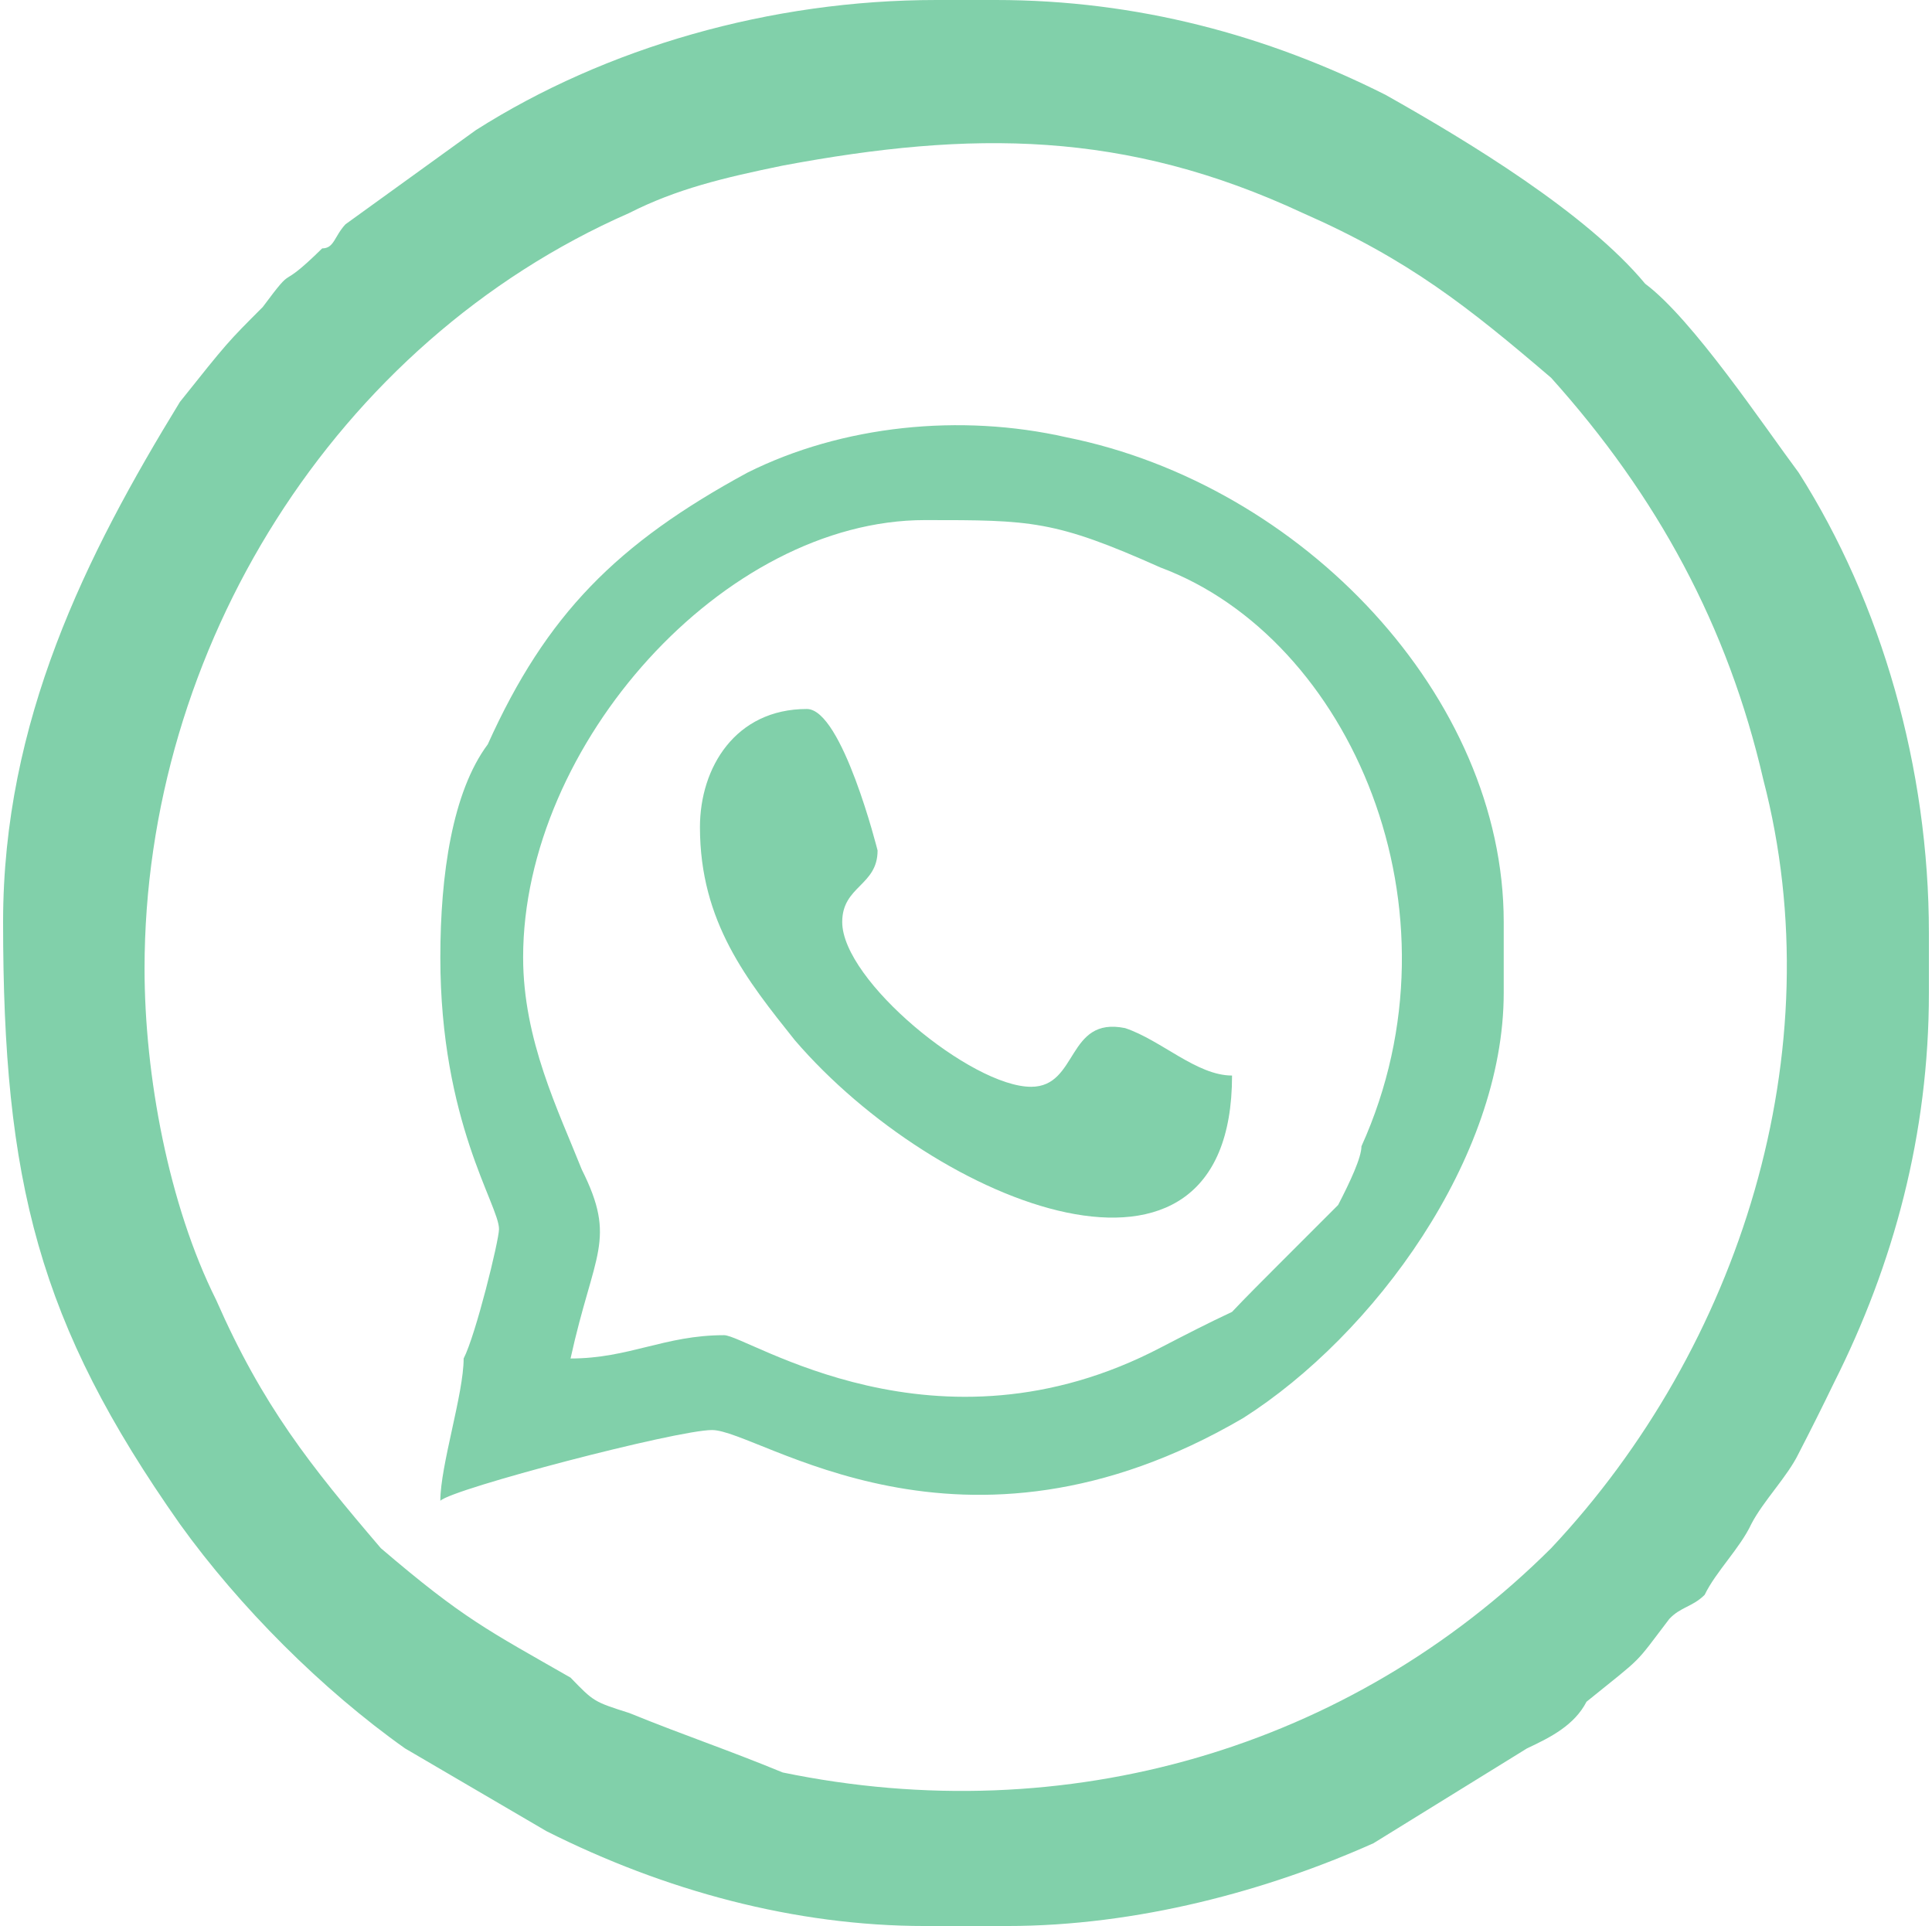
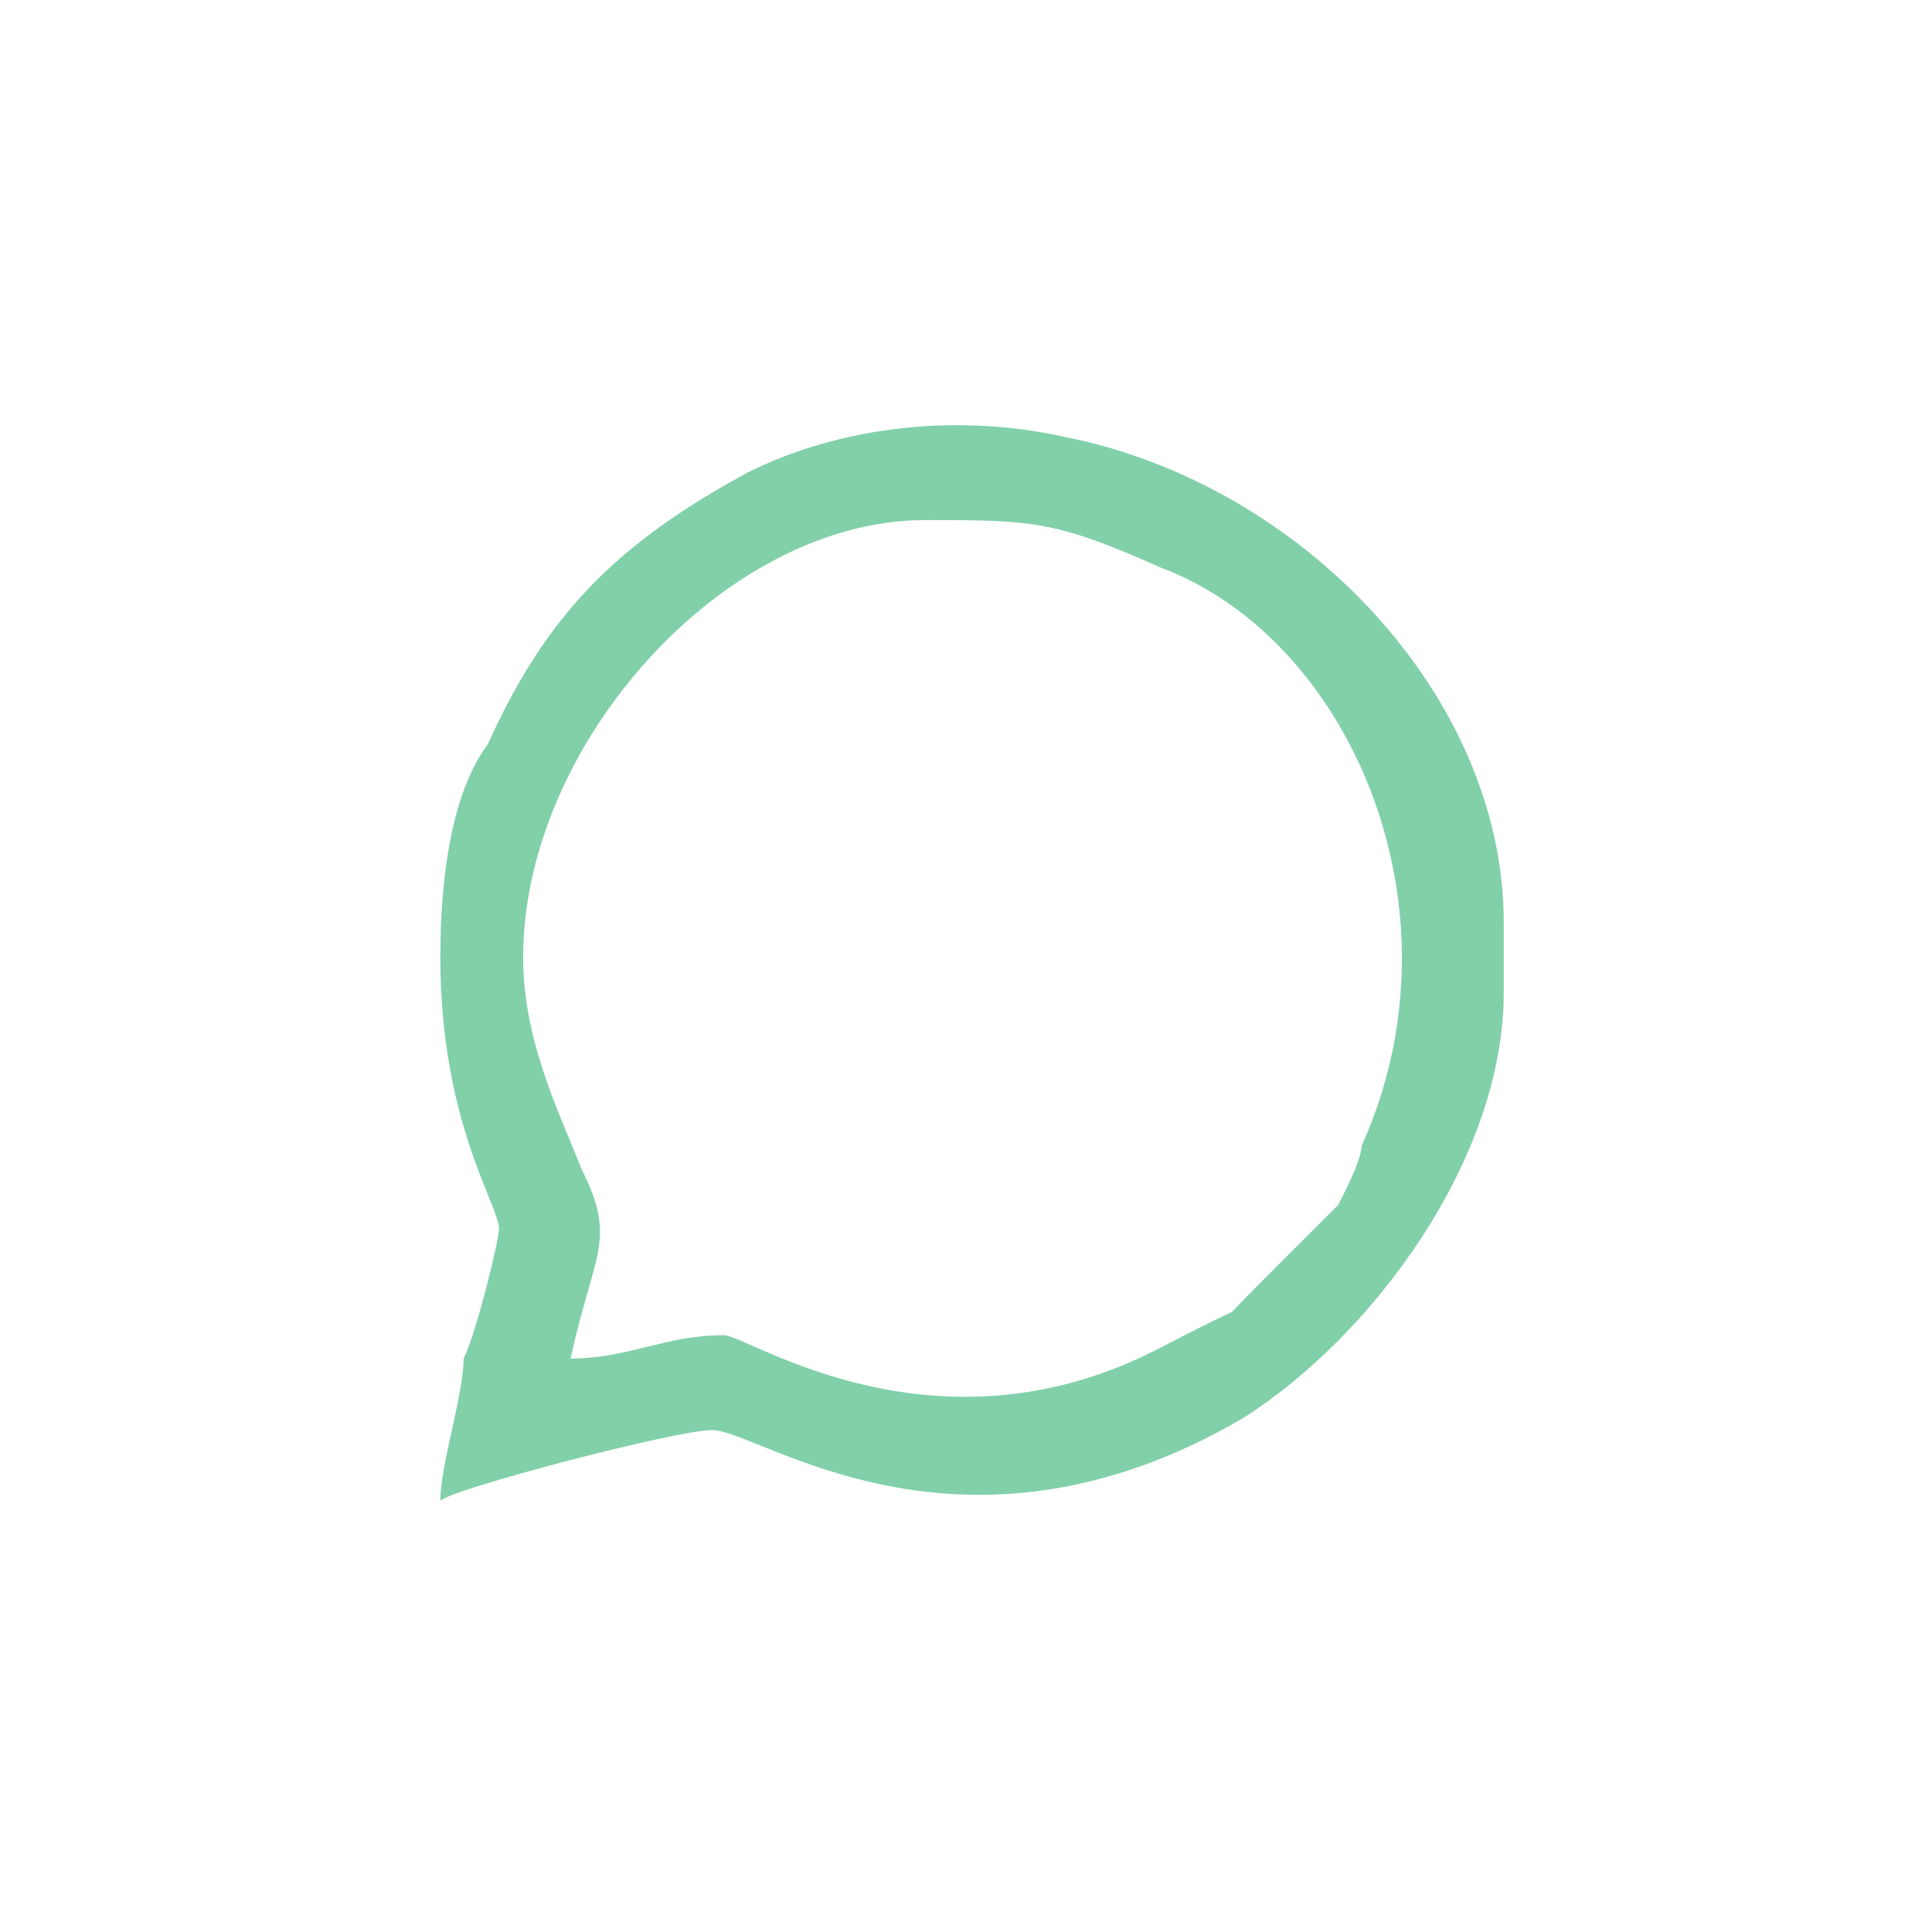
<svg xmlns="http://www.w3.org/2000/svg" xml:space="preserve" width="313px" height="312px" version="1.1" style="shape-rendering:geometricPrecision; text-rendering:geometricPrecision; image-rendering:optimizeQuality; fill-rule:evenodd; clip-rule:evenodd" viewBox="0 0 23.96 23.96">
  <defs>
    <style type="text/css">
   
    .fil0 {fill:#81D0AA}
   
  </style>
  </defs>
  <g id="Слой_x0020_1">
    <g id="_2493990023312">
      <g id="_1390669416992">
-         <path class="fil0" d="M1.76 12.05c0,-3.97 2.36,-7.79 6.03,-9.4 0.59,-0.3 1.18,-0.44 1.91,-0.59 2.35,-0.44 4.26,-0.44 6.47,0.59 1.32,0.58 2.06,1.17 3.09,2.05 1.32,1.47 2.2,3.09 2.64,5 0.88,3.38 -0.29,7.06 -2.64,9.56 -2.5,2.49 -6.03,3.52 -9.56,2.79 -0.73,-0.3 -1.17,-0.44 -1.91,-0.74 -0.44,-0.14 -0.44,-0.14 -0.73,-0.44 -1.03,-0.59 -1.33,-0.73 -2.36,-1.61 -0.88,-1.03 -1.47,-1.77 -2.05,-3.09 -0.59,-1.18 -0.89,-2.79 -0.89,-4.12l0 0zm9.85 -12.05l0.74 0c1.76,0 3.38,0.44 4.85,1.18 1.03,0.58 2.5,1.47 3.23,2.35 0.59,0.44 1.47,1.76 1.91,2.35 1.03,1.62 1.62,3.67 1.62,5.73l0 0.74c0,1.76 -0.44,3.38 -1.18,4.85 -0.14,0.29 -0.29,0.59 -0.44,0.88 -0.14,0.29 -0.44,0.59 -0.59,0.88 -0.14,0.3 -0.44,0.59 -0.58,0.88 -0.15,0.15 -0.3,0.15 -0.44,0.3 -0.45,0.59 -0.3,0.44 -1.03,1.03 -0.15,0.29 -0.44,0.44 -0.74,0.58l-1.91 1.18c-1.32,0.59 -2.94,1.03 -4.56,1.03l-1.02 0c-1.62,0 -3.24,-0.44 -4.71,-1.18l-1.76 -1.03c-1.03,-0.73 -2.06,-1.76 -2.8,-2.79 -1.76,-2.5 -2.2,-4.26 -2.2,-7.49 0,-2.5 1.03,-4.56 2.2,-6.47 0.59,-0.74 0.59,-0.74 1.03,-1.18 0.44,-0.59 0.15,-0.15 0.74,-0.73 0.15,0 0.15,-0.15 0.29,-0.3l1.62 -1.17c1.62,-1.03 3.67,-1.62 5.73,-1.62l0 0z" />
        <path class="fil0" d="M6.47 11.91c0,-2.65 2.5,-5.44 5,-5.44 1.32,0 1.61,0 2.93,0.59 2.36,0.88 3.83,4.26 2.5,7.2 0,0.14 -0.14,0.44 -0.29,0.73l-0.74 0.74c-0.14,0.14 -0.44,0.44 -0.58,0.59 -0.3,0.14 -0.59,0.29 -0.88,0.44 -2.8,1.47 -5.15,-0.15 -5.44,-0.15 -0.74,0 -1.18,0.29 -1.91,0.29 0.29,-1.32 0.58,-1.47 0.14,-2.35 -0.29,-0.73 -0.73,-1.61 -0.73,-2.64zm-1.03 0c0,2.05 0.73,3.08 0.73,3.38 0,0.14 -0.29,1.32 -0.44,1.61 0,0.44 -0.29,1.33 -0.29,1.77 0.15,-0.15 2.94,-0.88 3.38,-0.88 0.59,0 3.09,1.91 6.61,-0.15 1.62,-1.03 3.24,-3.23 3.24,-5.29l0 -0.88c0,-2.8 -2.5,-5.44 -5.44,-6.03 -1.32,-0.3 -2.79,-0.15 -3.97,0.44 -1.62,0.88 -2.5,1.76 -3.23,3.38 -0.44,0.59 -0.59,1.62 -0.59,2.65l0 0z" />
-         <path class="fil0" d="M8.67 10.29c0,1.18 0.59,1.91 1.18,2.65 1.76,2.05 5.44,3.52 5.44,0.44 -0.44,0 -0.88,-0.44 -1.33,-0.59 -0.73,-0.15 -0.58,0.73 -1.17,0.73 -0.74,0 -2.35,-1.32 -2.35,-2.05 0,-0.45 0.44,-0.45 0.44,-0.89 0,0 -0.44,-1.76 -0.88,-1.76 -0.89,0 -1.33,0.73 -1.33,1.47l0 0z" />
      </g>
    </g>
  </g>
</svg>